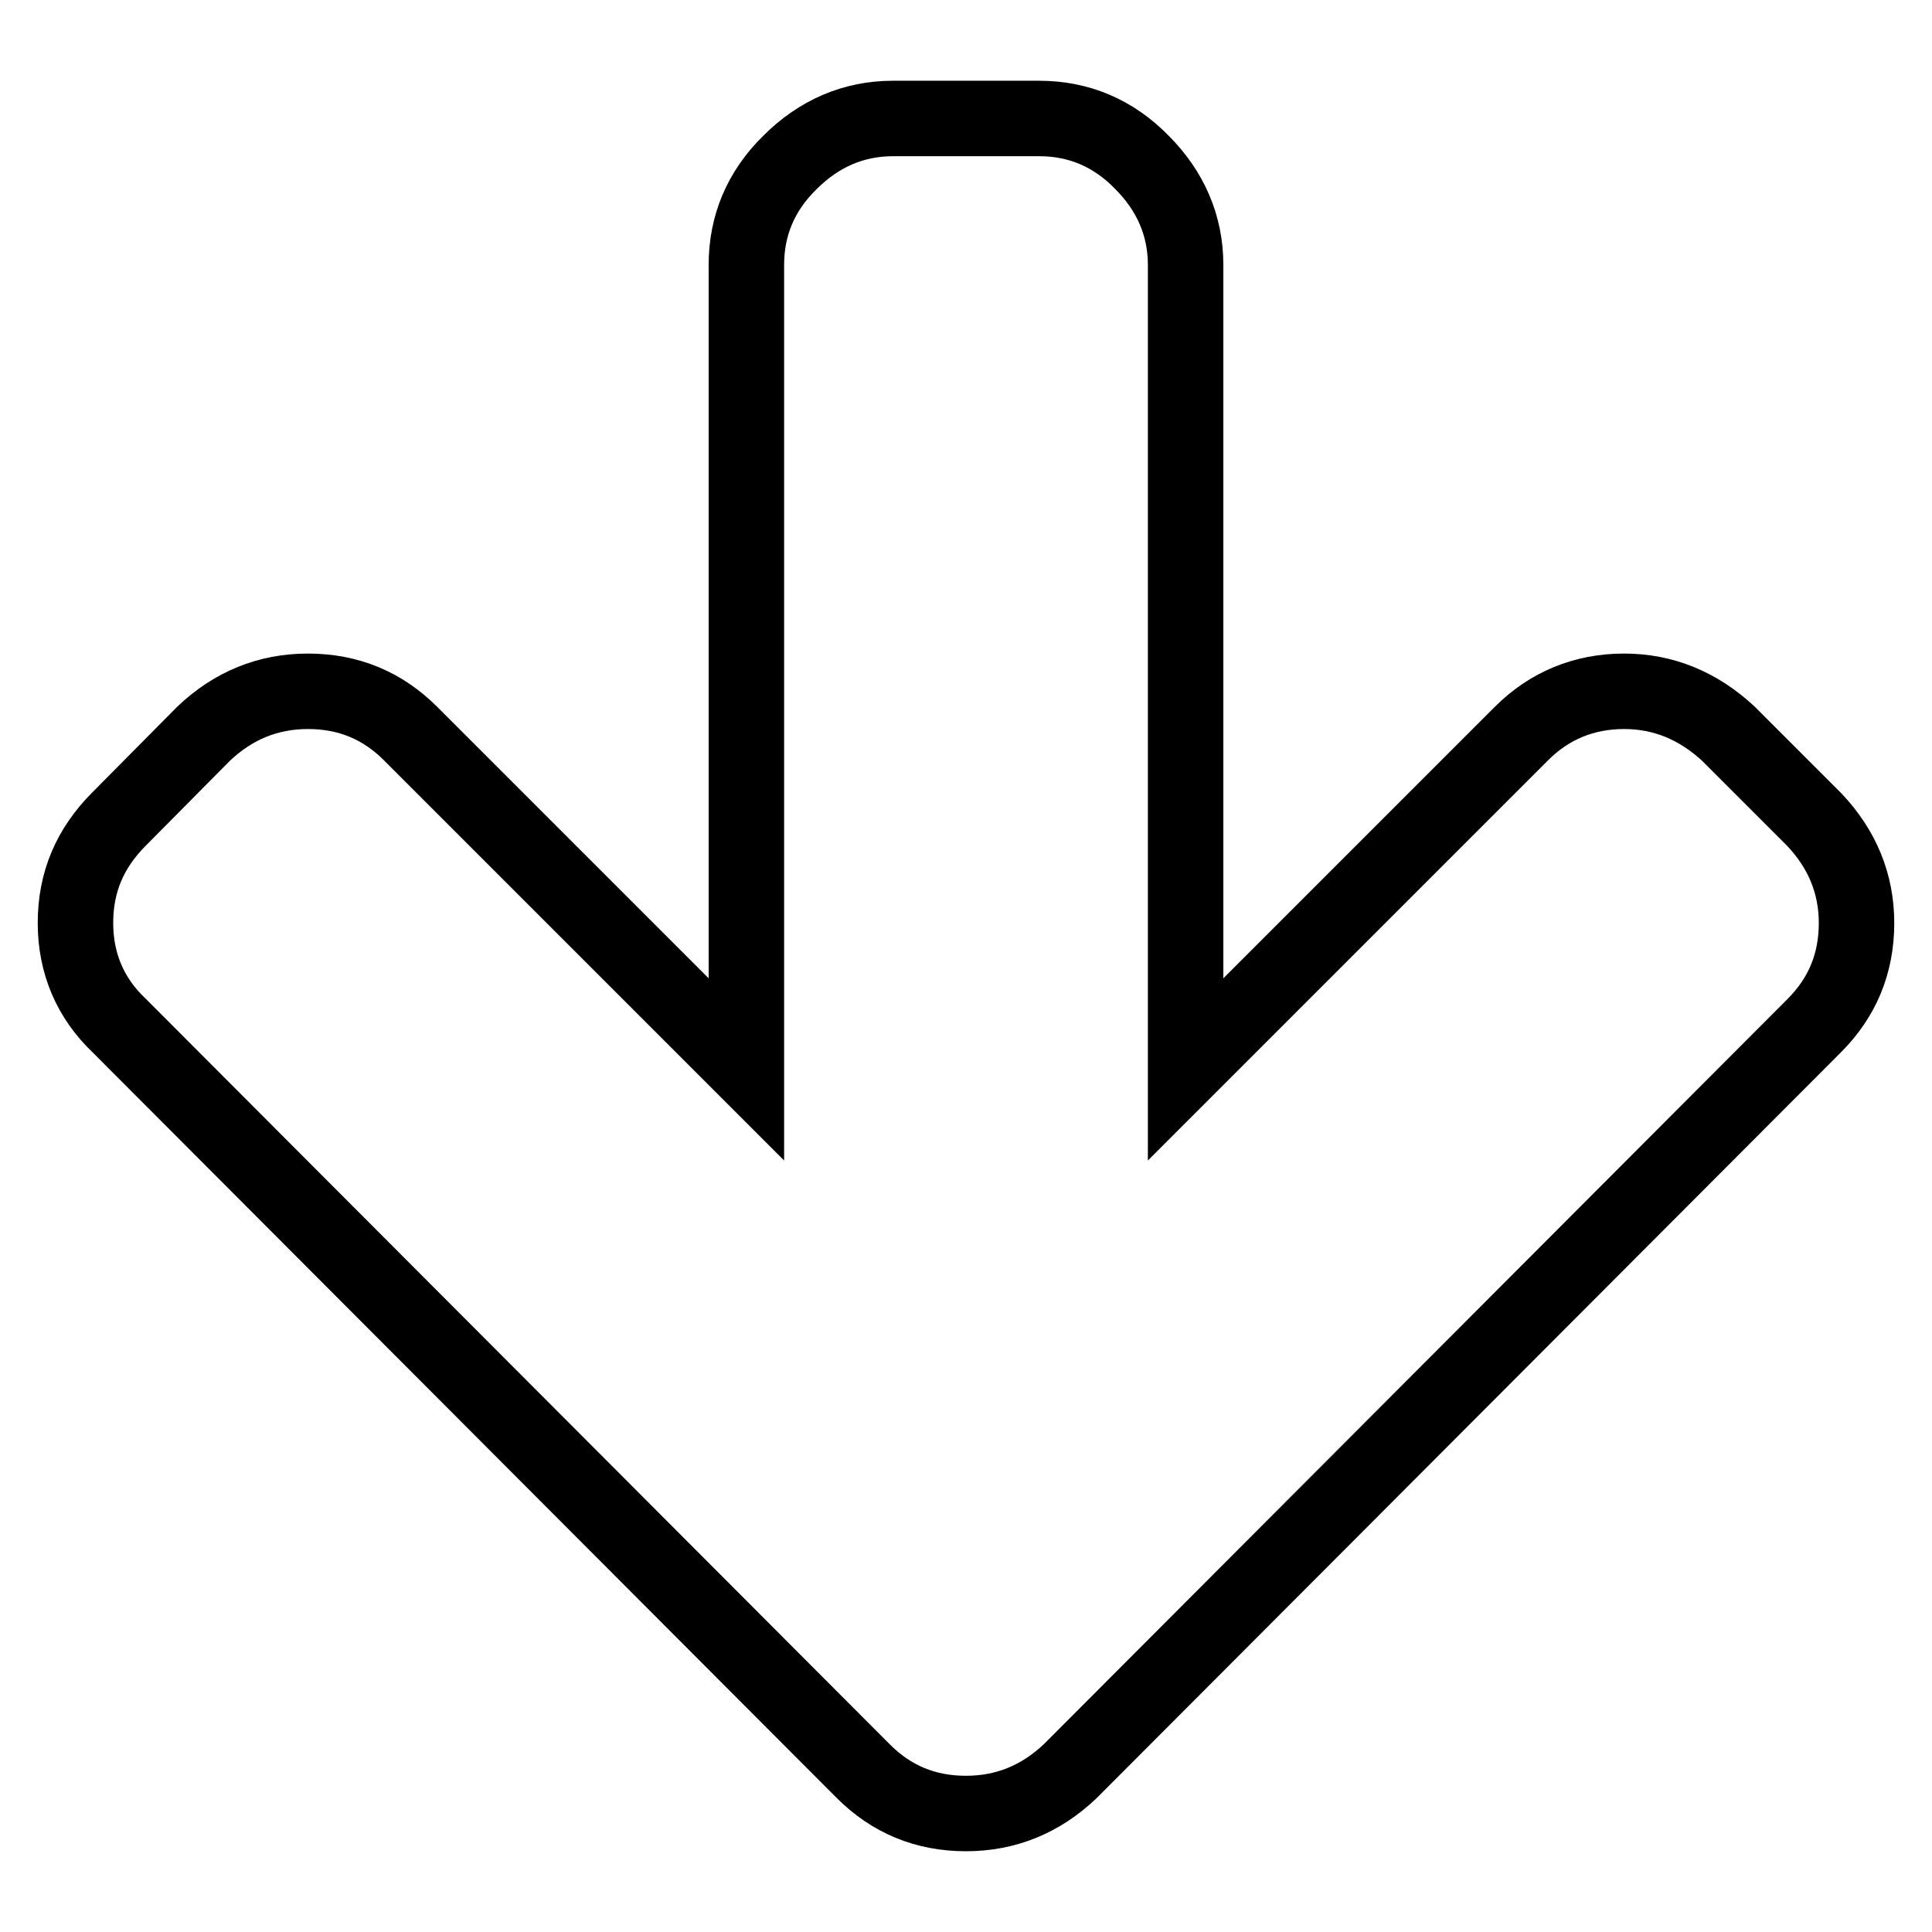
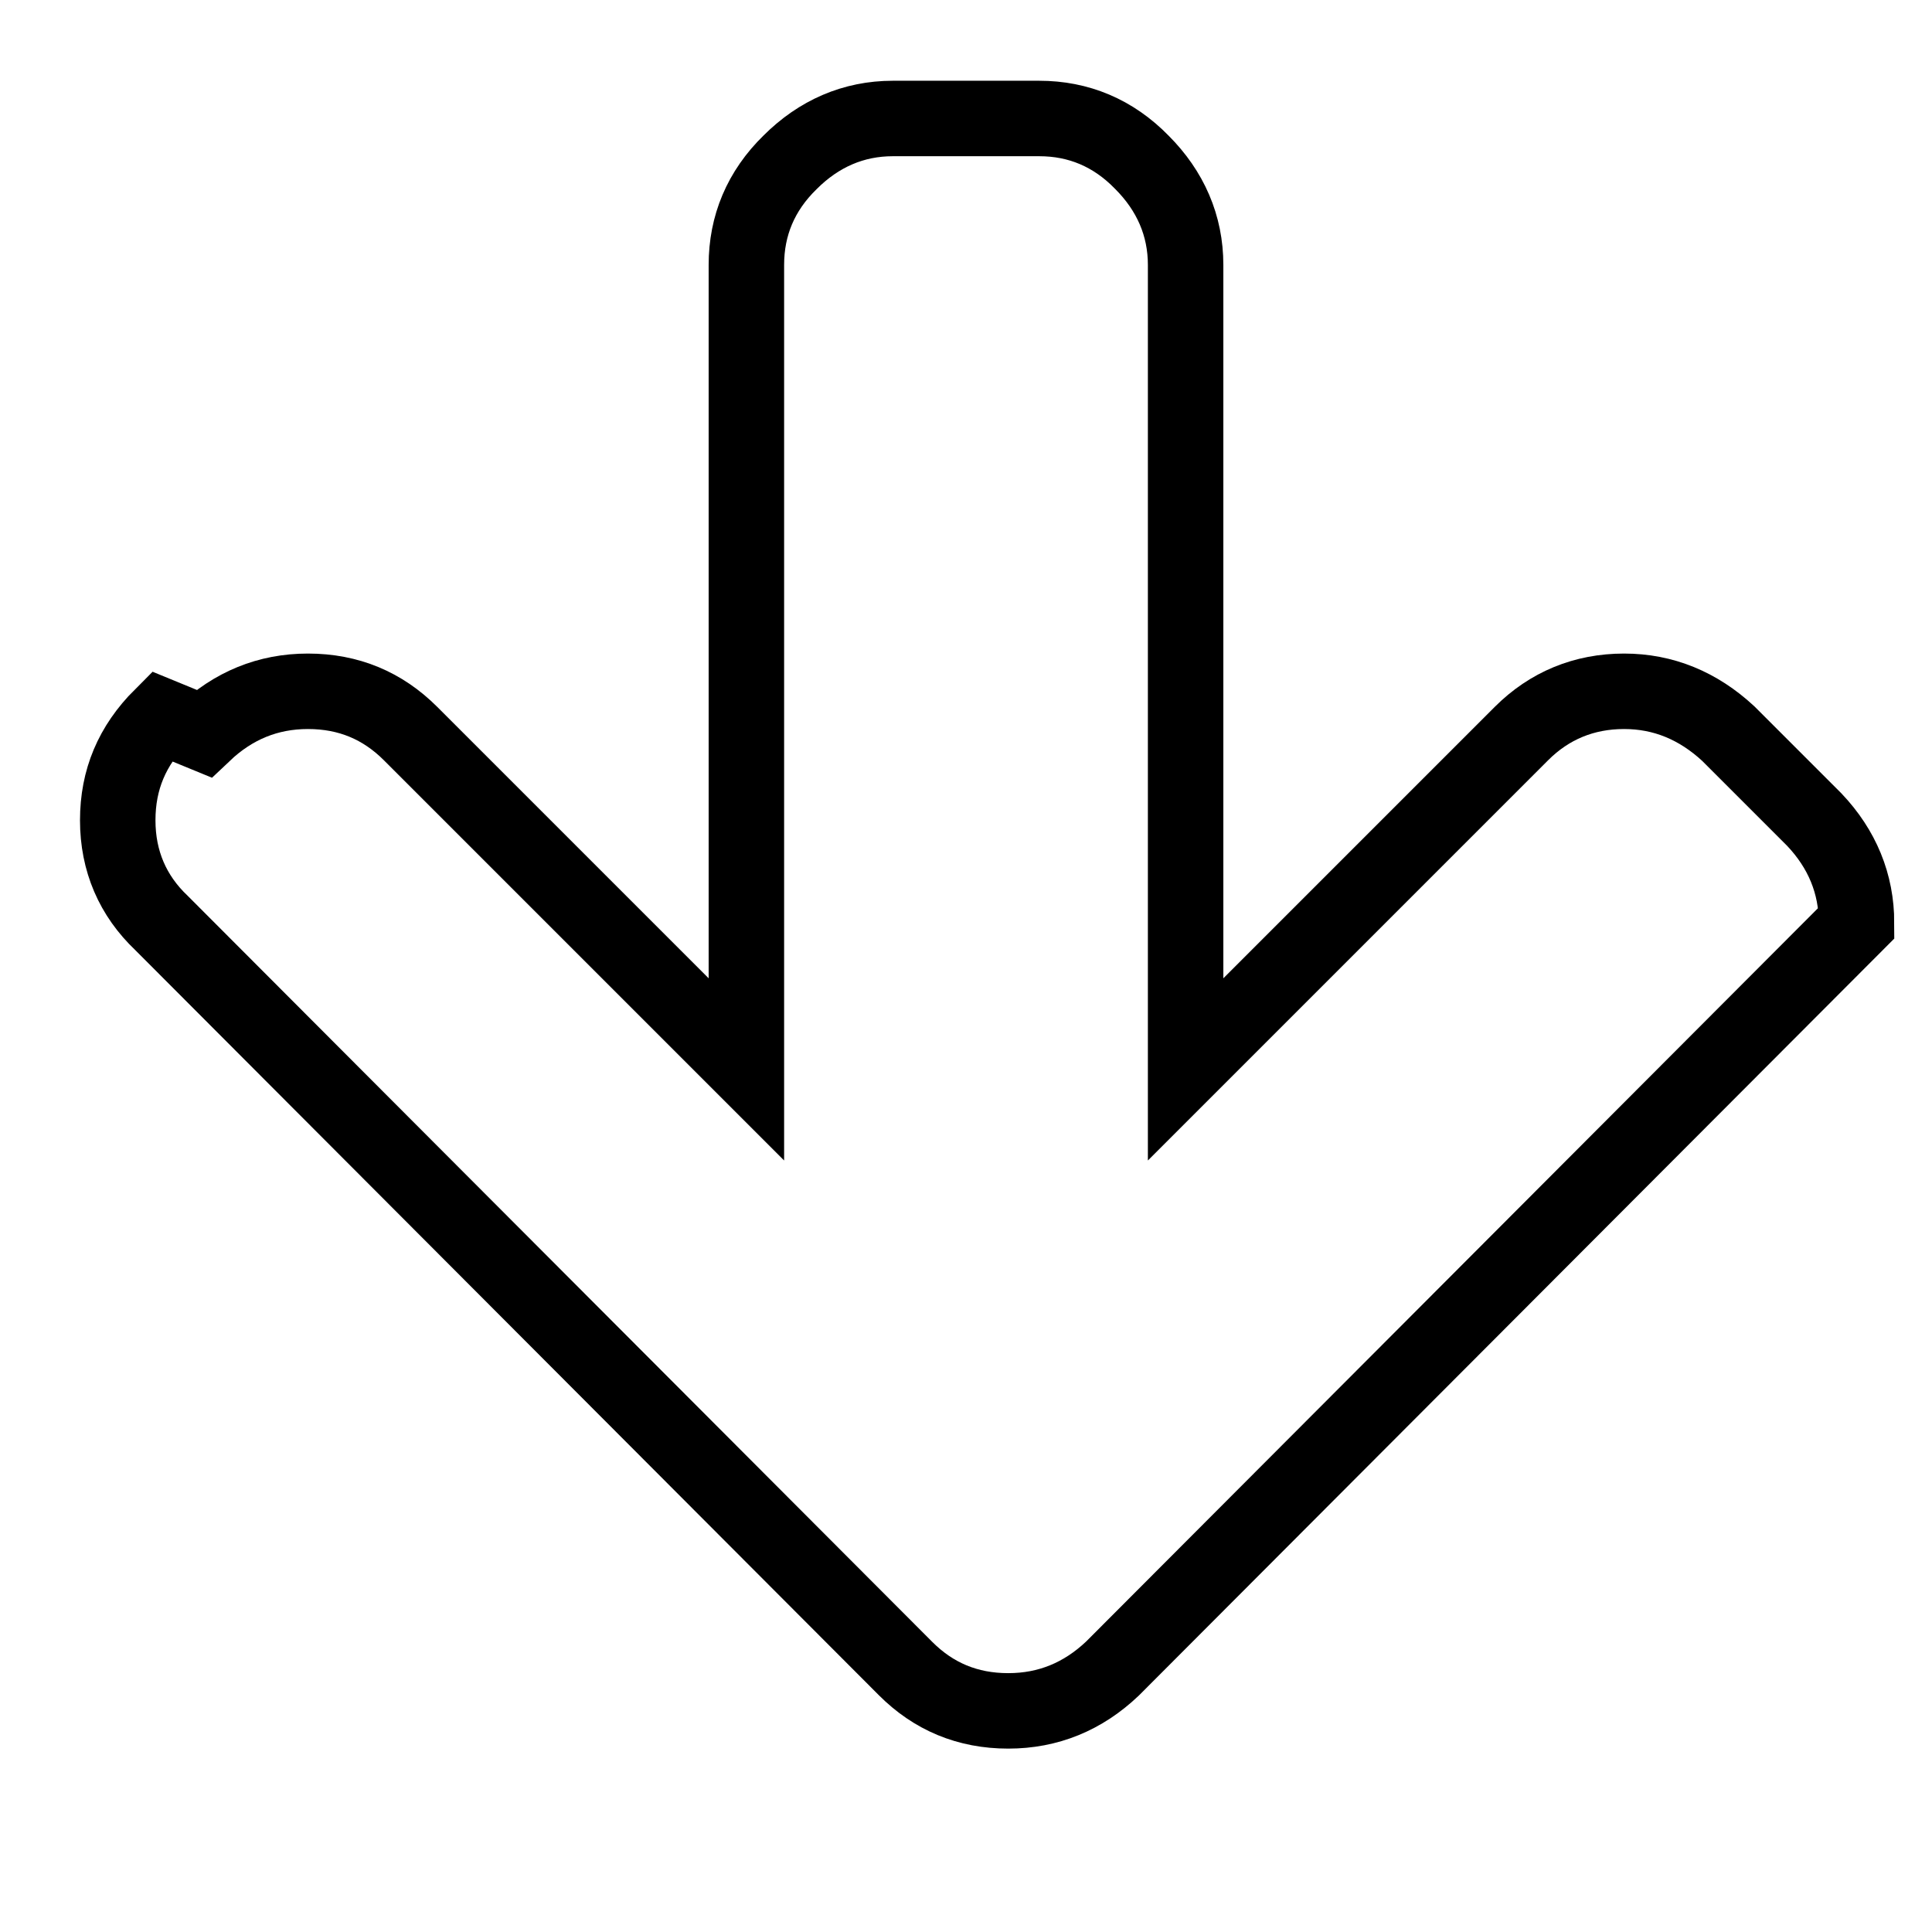
<svg xmlns="http://www.w3.org/2000/svg" version="1.1" x="0px" y="0px" viewBox="0 0 256 256" enable-background="new 0 0 256 256" xml:space="preserve">
  <g>
-     <path stroke-width="10" fill-opacity="0" stroke="#000000" d="M246,122.3c0,5.4-1.9,9.9-5.6,13.6l-98.6,98.8c-3.9,3.7-8.5,5.6-13.8,5.6c-5.4,0-9.9-1.9-13.6-5.6 l-98.6-98.8c-3.8-3.6-5.8-8.2-5.8-13.6c0-5.4,1.9-9.9,5.8-13.8L27,97.2c3.9-3.7,8.5-5.6,13.8-5.6c5.4,0,9.9,1.9,13.6,5.6l44.5,44.5 V35.1c0-5.2,1.9-9.8,5.8-13.6c3.8-3.8,8.4-5.8,13.6-5.8h19.4c5.2,0,9.8,1.9,13.6,5.8c3.8,3.8,5.8,8.4,5.8,13.6v106.6l44.5-44.5 c3.7-3.7,8.3-5.6,13.6-5.6c5.2,0,9.8,1.9,13.8,5.6l11.4,11.4C244.1,112.5,246,117.1,246,122.3L246,122.3z" />
+     <path stroke-width="10" fill-opacity="0" stroke="#000000" d="M246,122.3l-98.6,98.8c-3.9,3.7-8.5,5.6-13.8,5.6c-5.4,0-9.9-1.9-13.6-5.6 l-98.6-98.8c-3.8-3.6-5.8-8.2-5.8-13.6c0-5.4,1.9-9.9,5.8-13.8L27,97.2c3.9-3.7,8.5-5.6,13.8-5.6c5.4,0,9.9,1.9,13.6,5.6l44.5,44.5 V35.1c0-5.2,1.9-9.8,5.8-13.6c3.8-3.8,8.4-5.8,13.6-5.8h19.4c5.2,0,9.8,1.9,13.6,5.8c3.8,3.8,5.8,8.4,5.8,13.6v106.6l44.5-44.5 c3.7-3.7,8.3-5.6,13.6-5.6c5.2,0,9.8,1.9,13.8,5.6l11.4,11.4C244.1,112.5,246,117.1,246,122.3L246,122.3z" />
  </g>
</svg>